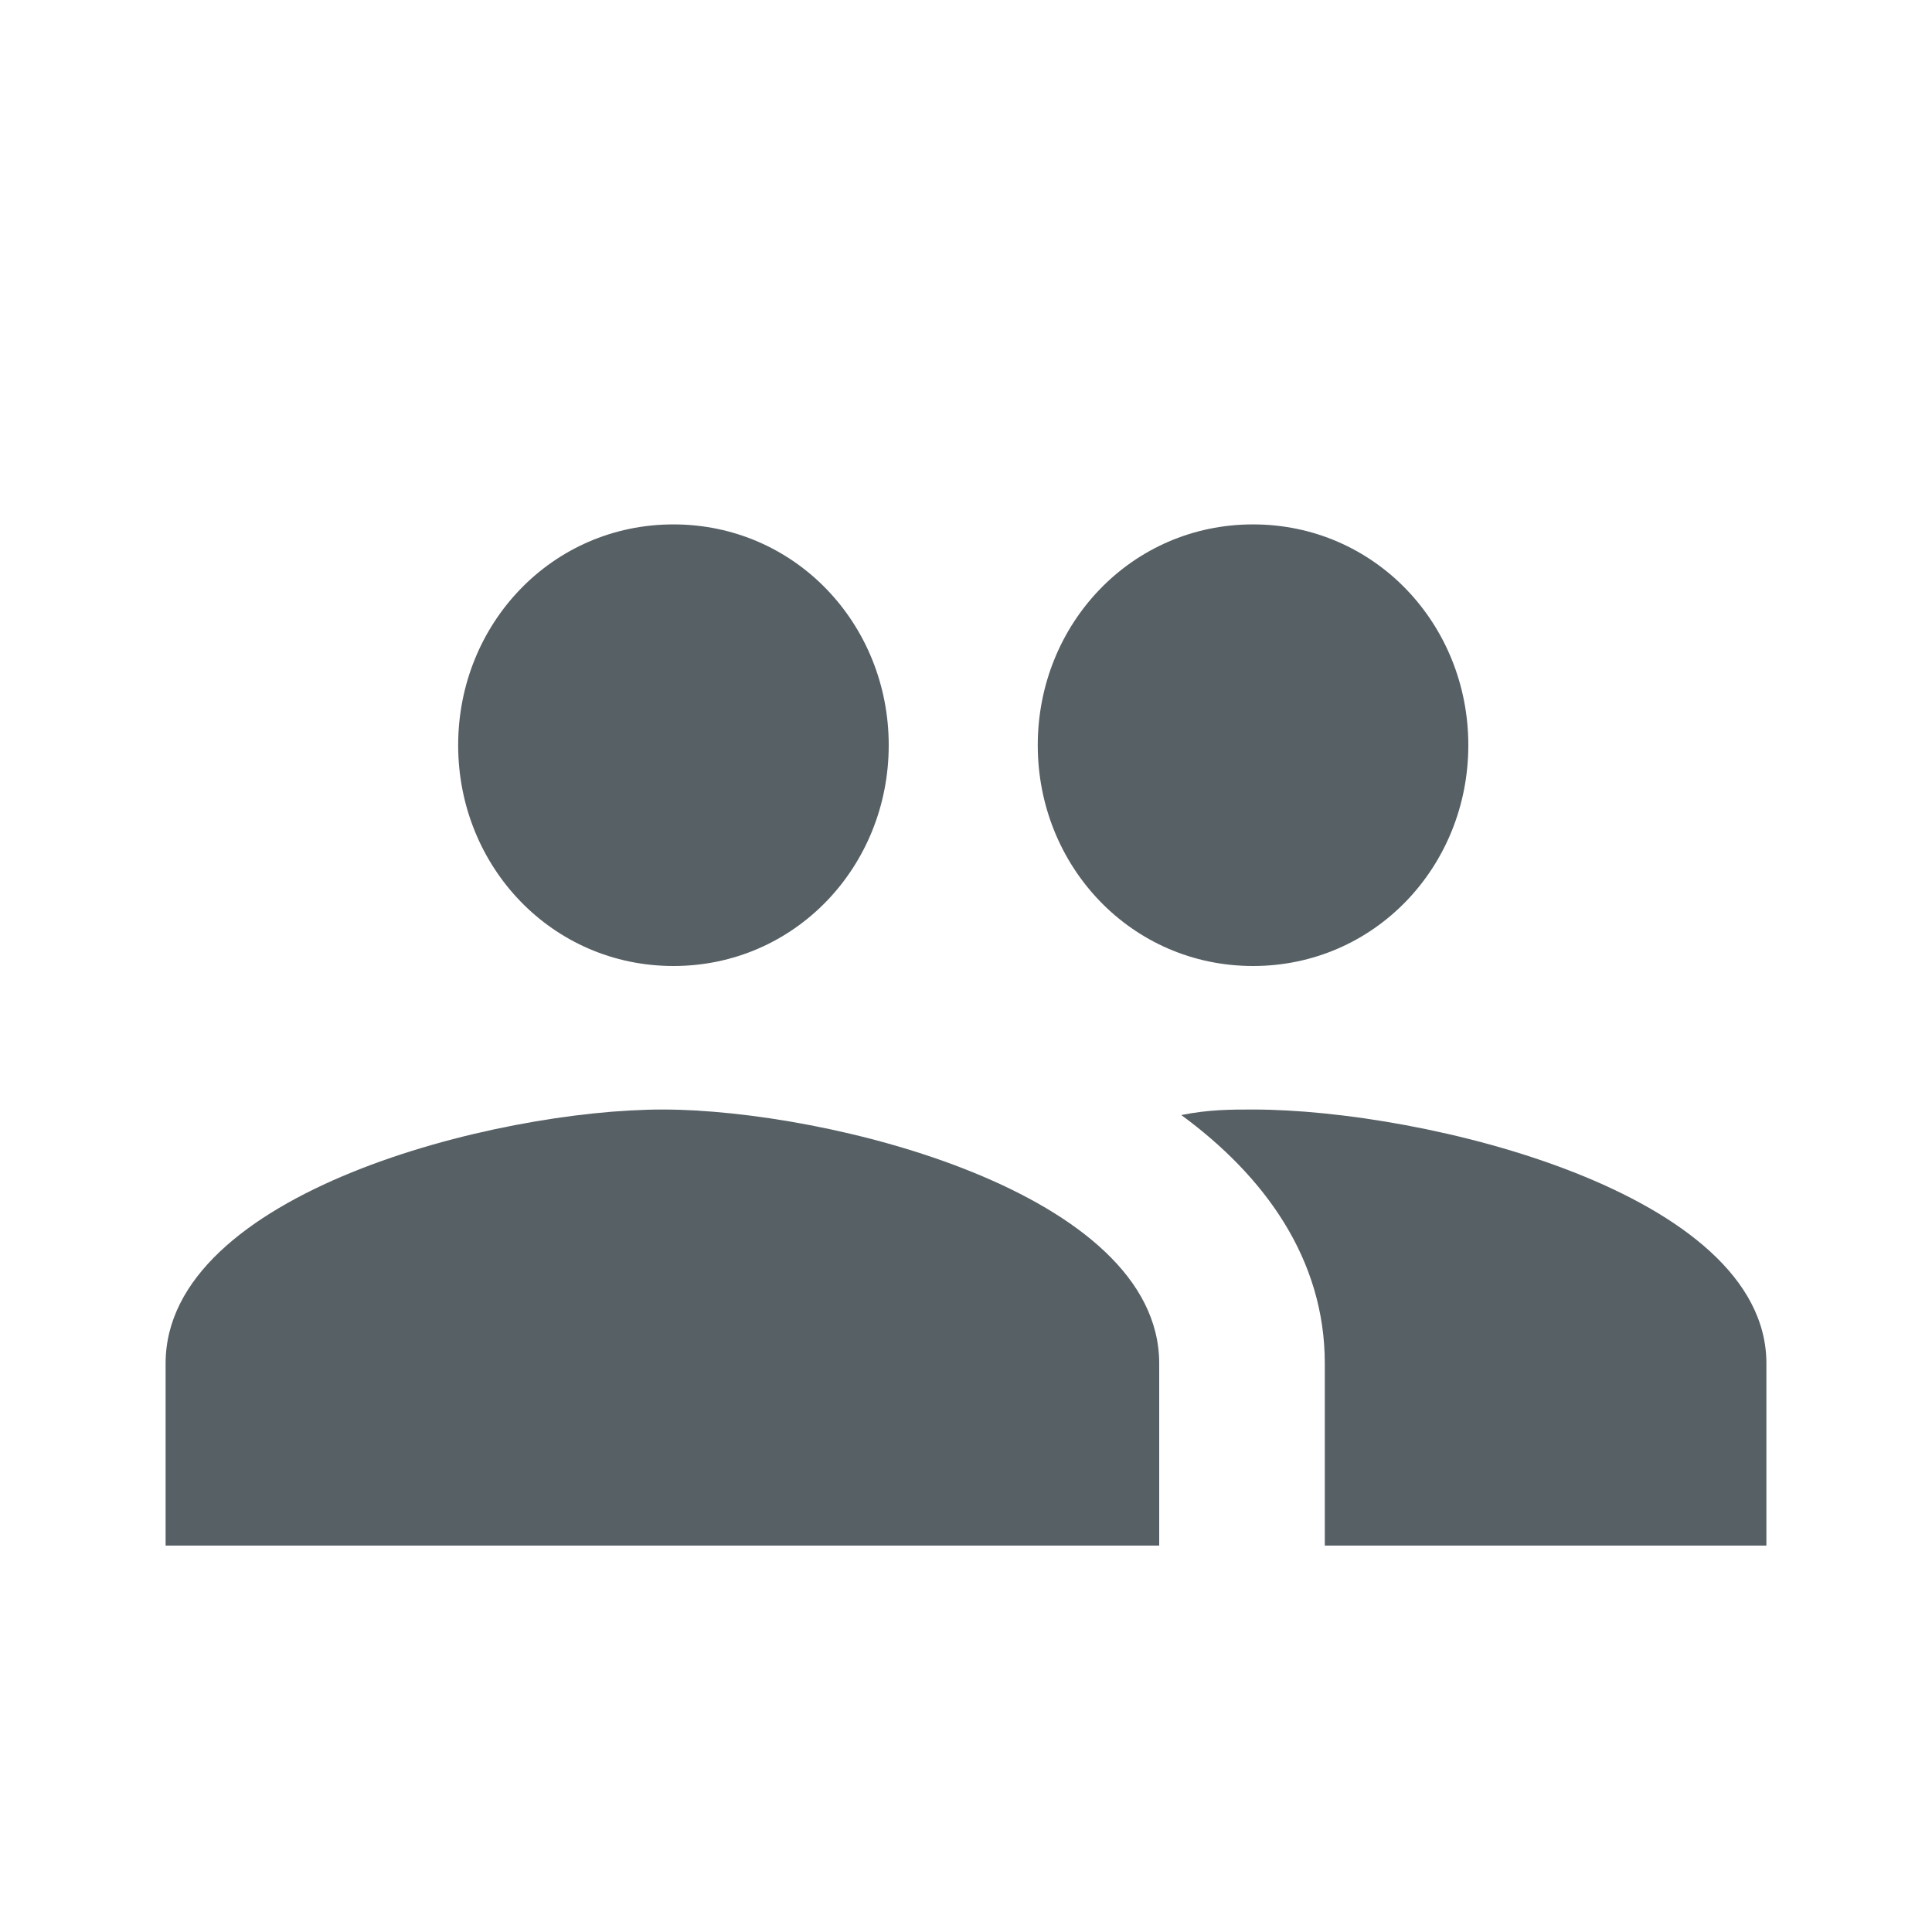
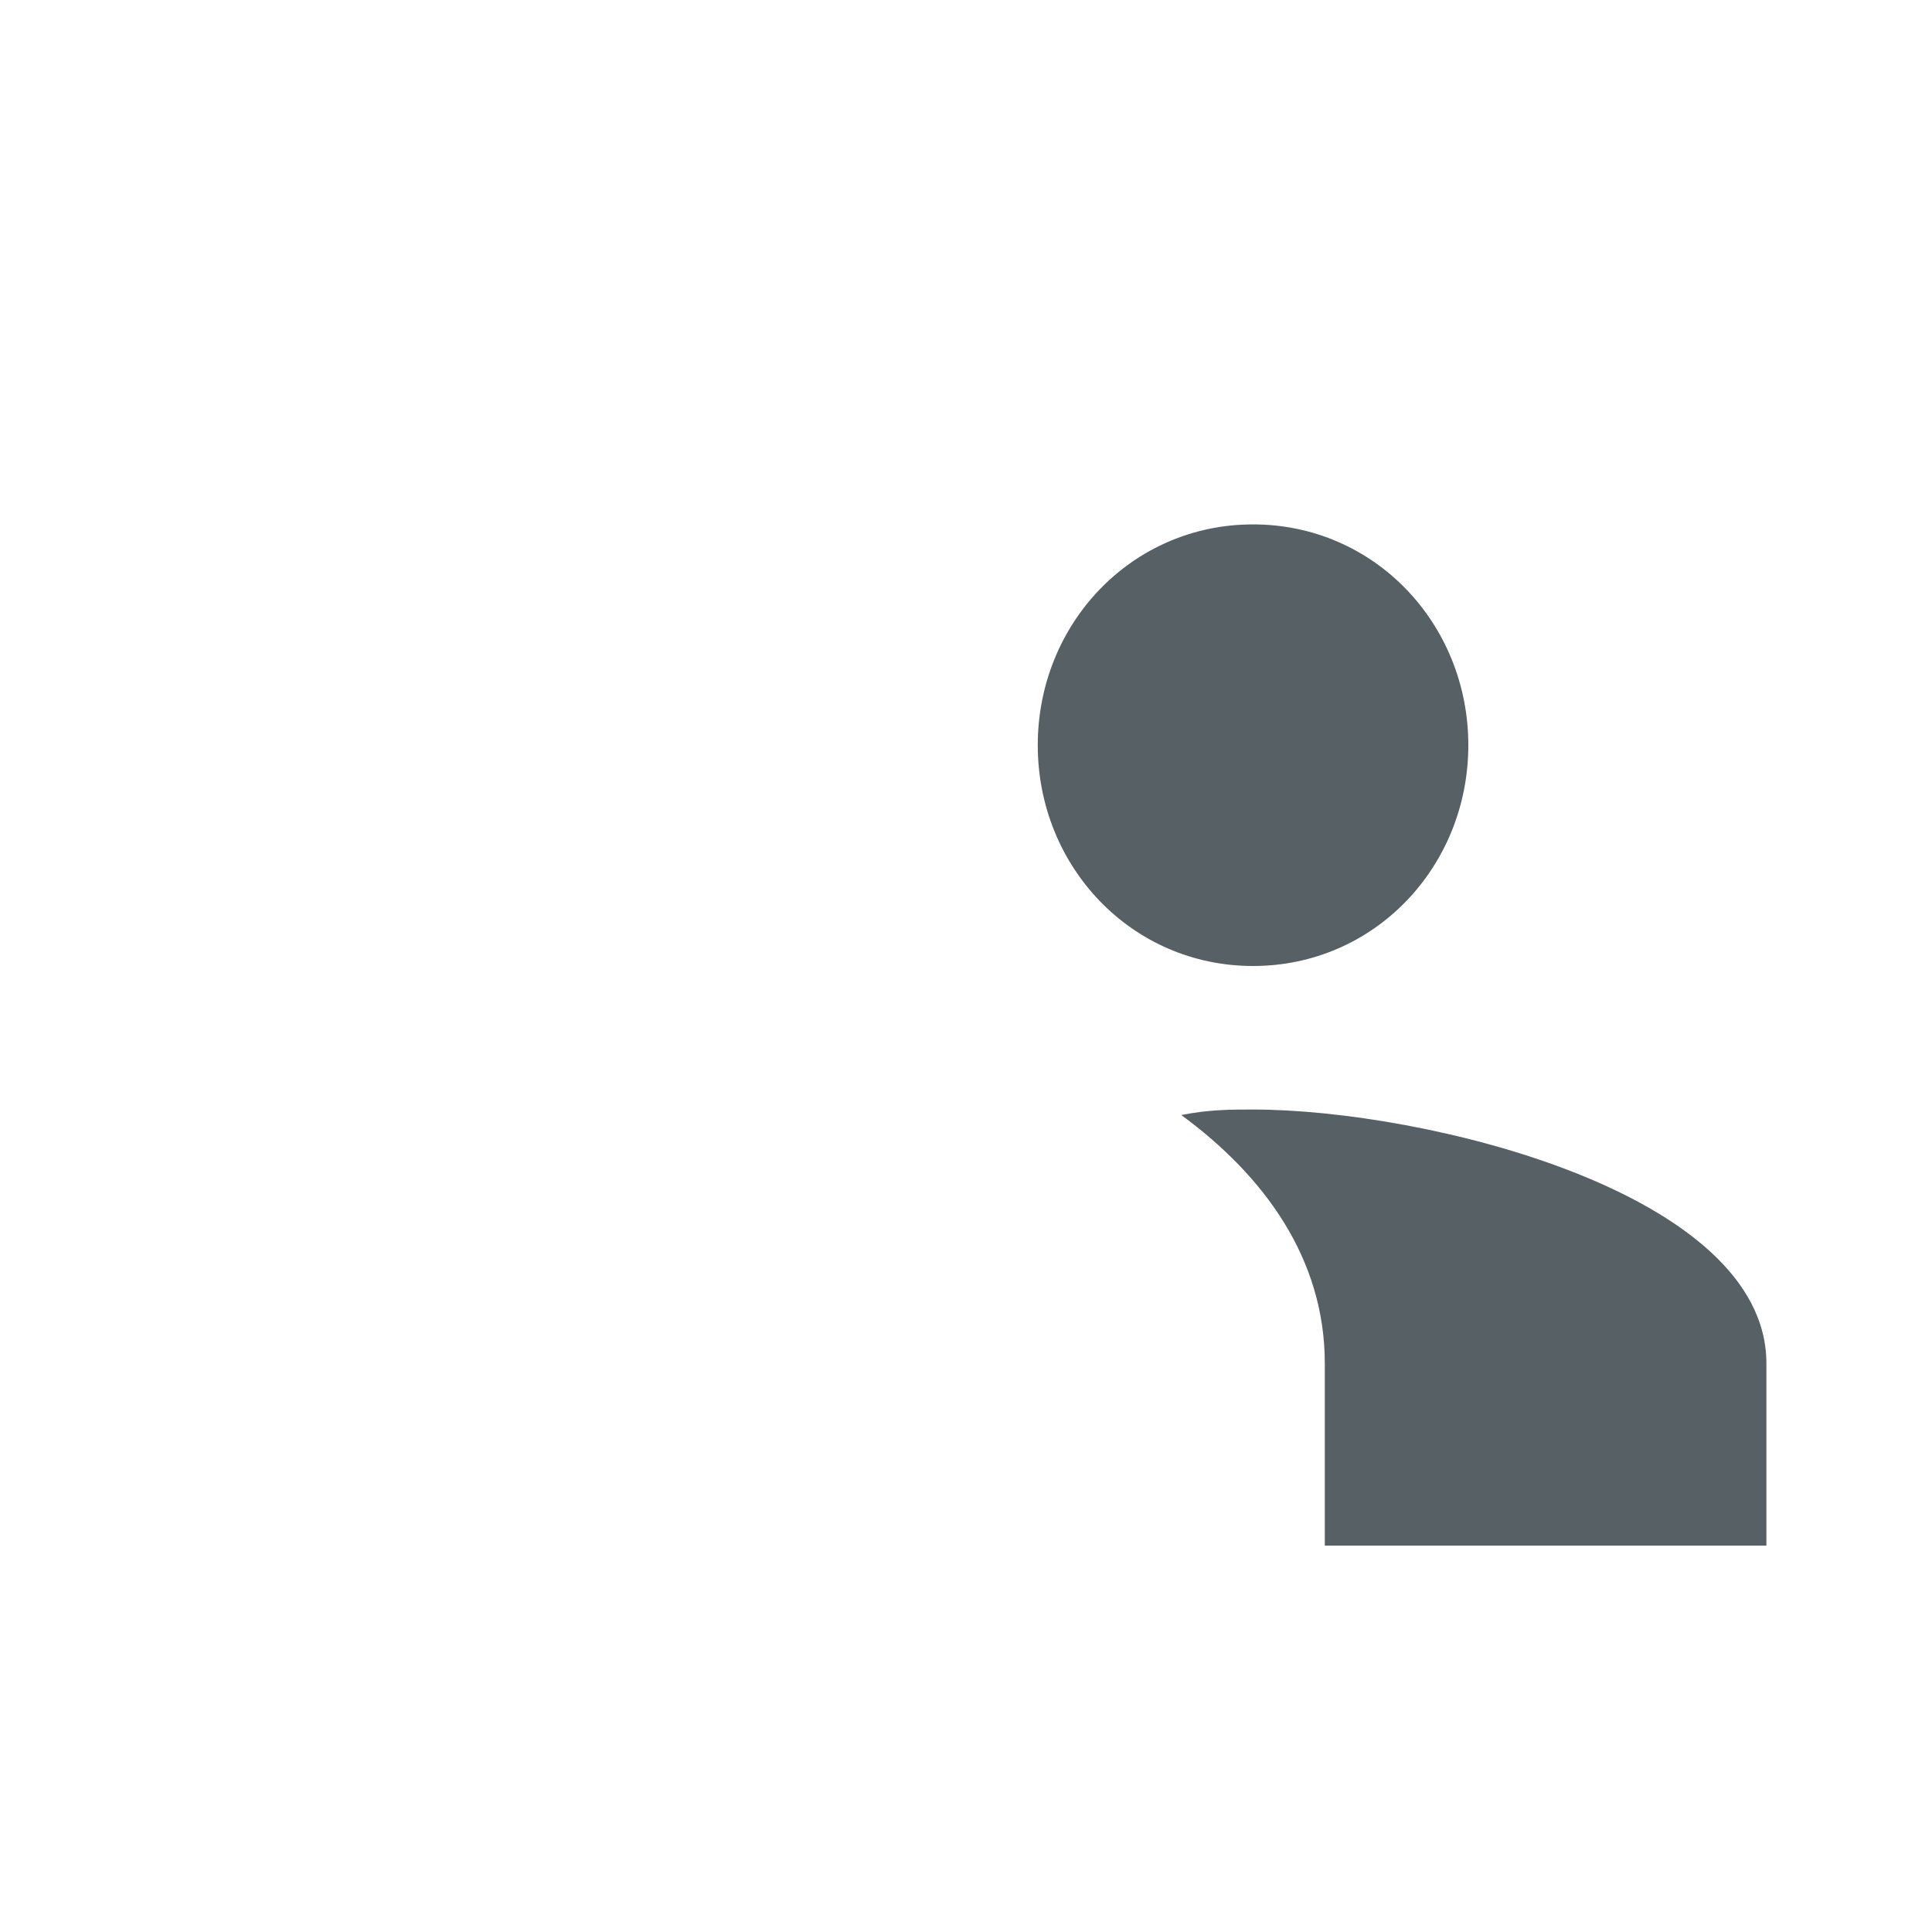
<svg xmlns="http://www.w3.org/2000/svg" version="1.1" id="Layer_1" x="0px" y="0px" viewBox="0 0 35 35" style="enable-background:new 0 0 35 35;" xml:space="preserve">
  <style type="text/css">
	.st0{fill:#576065;}
</style>
  <g>
    <path class="st0" d="M22.7,17.5c2.2,0,3.9-1.8,3.9-4s-1.7-4-3.9-4s-3.9,1.8-3.9,4S20.5,17.5,22.7,17.5z" />
-     <path class="st0" d="M12.2,17.5c2.2,0,3.9-1.8,3.9-4s-1.7-4-3.9-4s-3.9,1.8-3.9,4S10,17.5,12.2,17.5z" />
-     <path class="st0" d="M12,20.1c-3,0-9,1.5-9,4.6V28h18v-3.3C21,21.6,15,20.1,12,20.1z" />
    <path class="st0" d="M22.7,20.1c-0.4,0-0.8,0-1.3,0.1c1.5,1.1,2.6,2.6,2.6,4.5V28h8v-3.3C32,21.6,25.8,20.1,22.7,20.1z" />
  </g>
</svg>